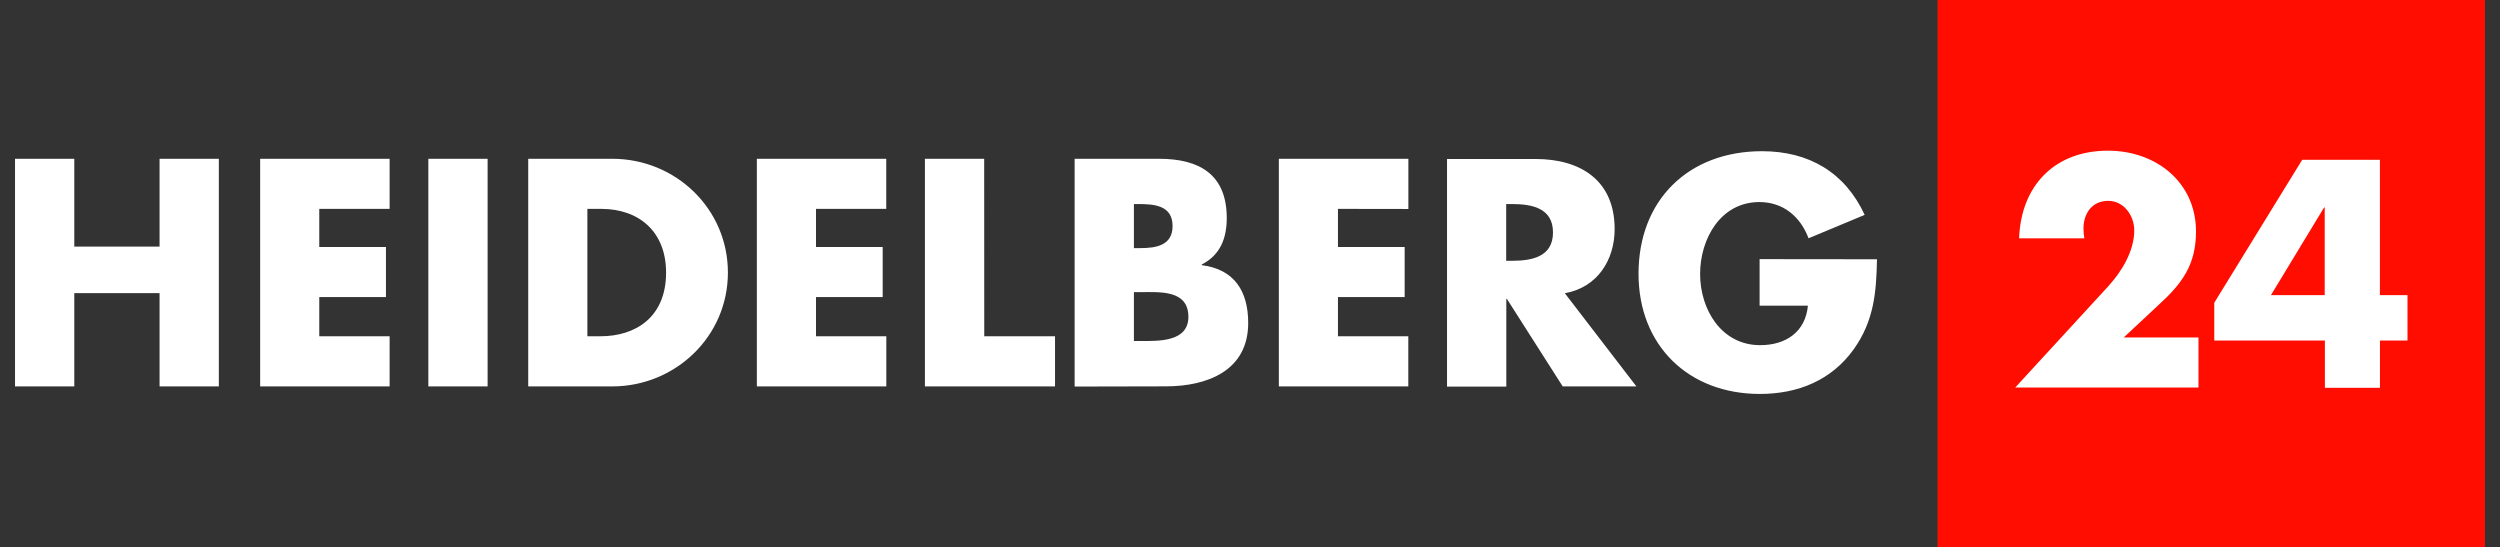
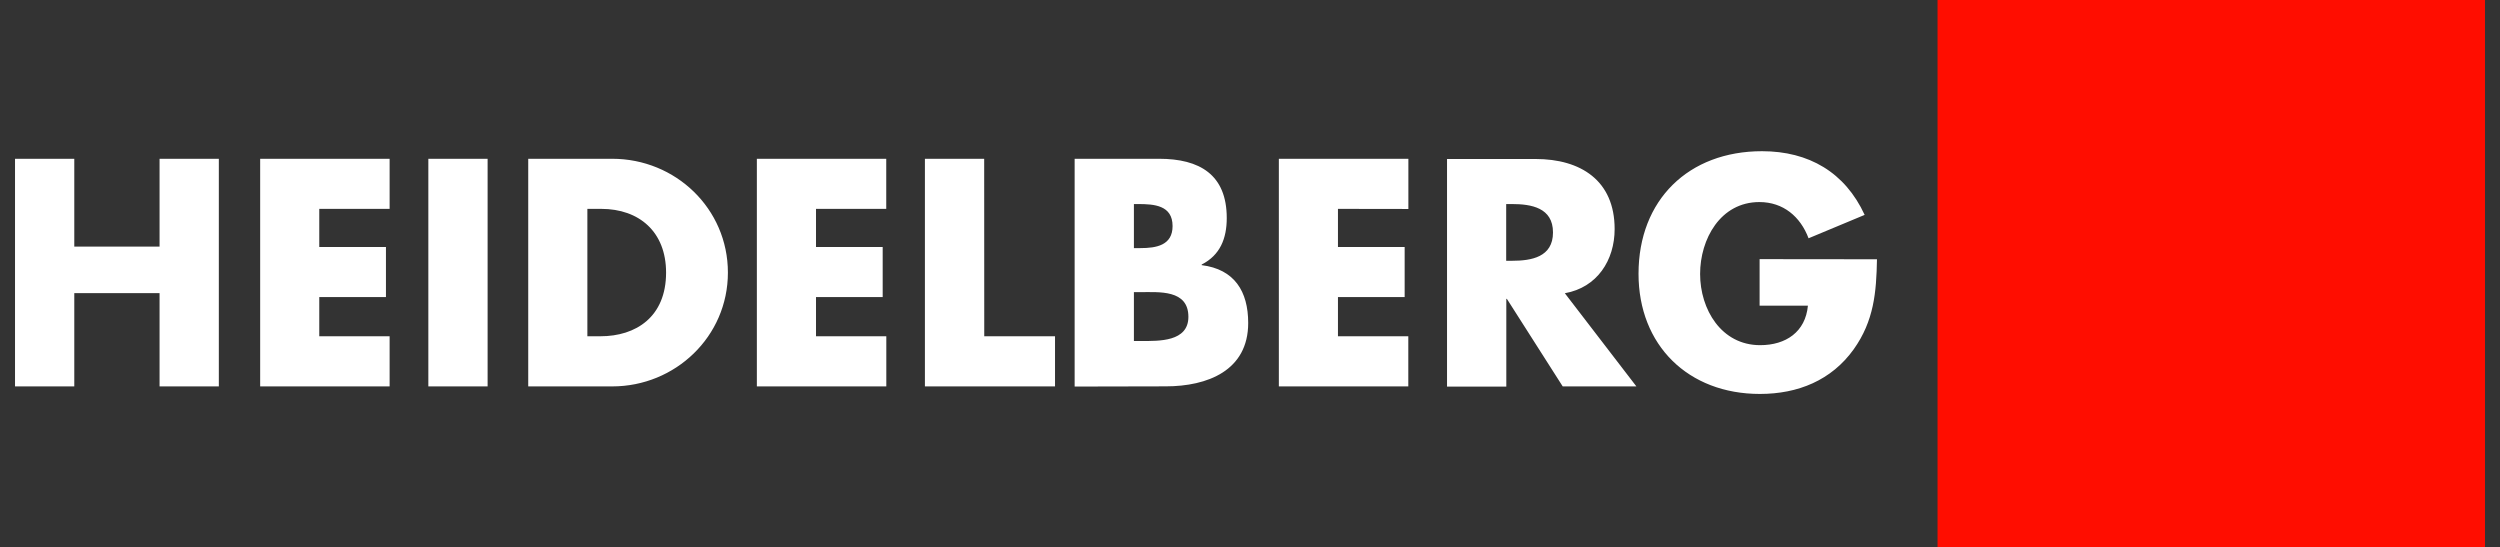
<svg xmlns="http://www.w3.org/2000/svg" width="137" height="30" viewBox="0 0 137 30" fill="none">
  <rect x="0" y="0" width="137" height="30" fill="#333333" stroke="none" />
  <path d="M4.071 13.514V8.701H0.823V21.175H4.071V16.062H8.744V21.175H11.992V8.701H8.744V13.514H4.071ZM21.351 11.446V8.701H14.257V21.175H21.351V18.427H17.496V16.278H21.15V13.536H17.496V11.446H21.351ZM26.721 8.701H23.473V21.175H26.721V8.701ZM28.947 21.175H33.549C37.007 21.175 39.889 18.443 39.889 14.938C39.889 11.432 37.02 8.701 33.549 8.701H28.947V21.175ZM32.188 11.446H32.944C35.028 11.446 36.501 12.703 36.501 14.938C36.501 17.374 34.841 18.427 32.91 18.427H32.188V11.446ZM48.566 11.446V8.701H41.476V21.175H48.57V18.427H44.717V16.278H48.371V13.536H44.717V11.446H48.566ZM53.933 8.701H50.685V21.175H57.815V18.427H53.937L53.933 8.701ZM62.13 16.01H62.462C63.517 16.01 65.124 15.858 65.124 17.363C65.124 18.737 63.5 18.687 62.544 18.687H62.138V16.012L62.13 16.01ZM63.883 21.172C66.166 21.172 68.401 20.311 68.401 17.7C68.401 15.962 67.646 14.755 65.852 14.53V14.496C66.861 13.983 67.226 13.074 67.226 11.949C67.226 9.567 65.737 8.701 63.519 8.701H58.89V21.183L63.883 21.172ZM62.138 11.182H62.37C63.247 11.182 64.257 11.248 64.257 12.389C64.257 13.446 63.363 13.596 62.497 13.596H62.138V11.182ZM77.179 11.452V8.701H70.081V21.175H77.175V18.427H73.32V16.278H76.975V13.536H73.32V11.446L77.179 11.452ZM85.754 16.069C87.524 15.755 88.482 14.265 88.482 12.55C88.482 9.886 86.615 8.713 84.151 8.713H79.297V21.187H82.546V16.378H82.577L85.637 21.176H89.675L85.749 16.064L85.754 16.069ZM82.539 11.182H82.854C83.911 11.182 85.104 11.379 85.104 12.737C85.104 14.095 83.913 14.291 82.854 14.291H82.539V11.182ZM96.426 14.201V16.749H99.074C98.939 18.189 97.867 18.915 96.457 18.915C94.326 18.915 93.166 16.953 93.166 15.012C93.166 13.108 94.275 11.073 96.414 11.073C97.719 11.073 98.662 11.868 99.109 13.058L102.183 11.776C101.108 9.444 99.123 8.286 96.559 8.286C92.538 8.286 89.791 10.949 89.791 15.003C89.791 18.928 92.52 21.588 96.441 21.588C98.526 21.588 100.366 20.843 101.585 19.139C102.692 17.583 102.825 16.026 102.858 14.208L96.426 14.201Z" fill="white" />
  <path d="M106.177 1.52588e-05V30H136.177V1.52588e-05H106.177Z" fill="#FF0D00" />
-   <path d="M116.38 18.494L118.319 16.683C119.594 15.523 120.341 14.483 120.341 12.691C120.341 9.974 118.136 8.257 115.52 8.257C112.571 8.257 110.75 10.194 110.647 13.059H114.223C114.192 12.884 114.175 12.706 114.174 12.528C114.174 11.684 114.655 11.006 115.528 11.006C116.401 11.006 116.957 11.831 116.957 12.624C116.957 13.768 116.261 14.889 115.532 15.689L110.432 21.238H120.476V18.494H116.38ZM130.419 16.175V8.756H126.161L121.342 16.59V18.66H127.404V21.251H130.422V18.66H131.931V16.175H130.419ZM127.4 16.175H124.446L127.36 11.37H127.394V16.175H127.4Z" fill="white" />
</svg>